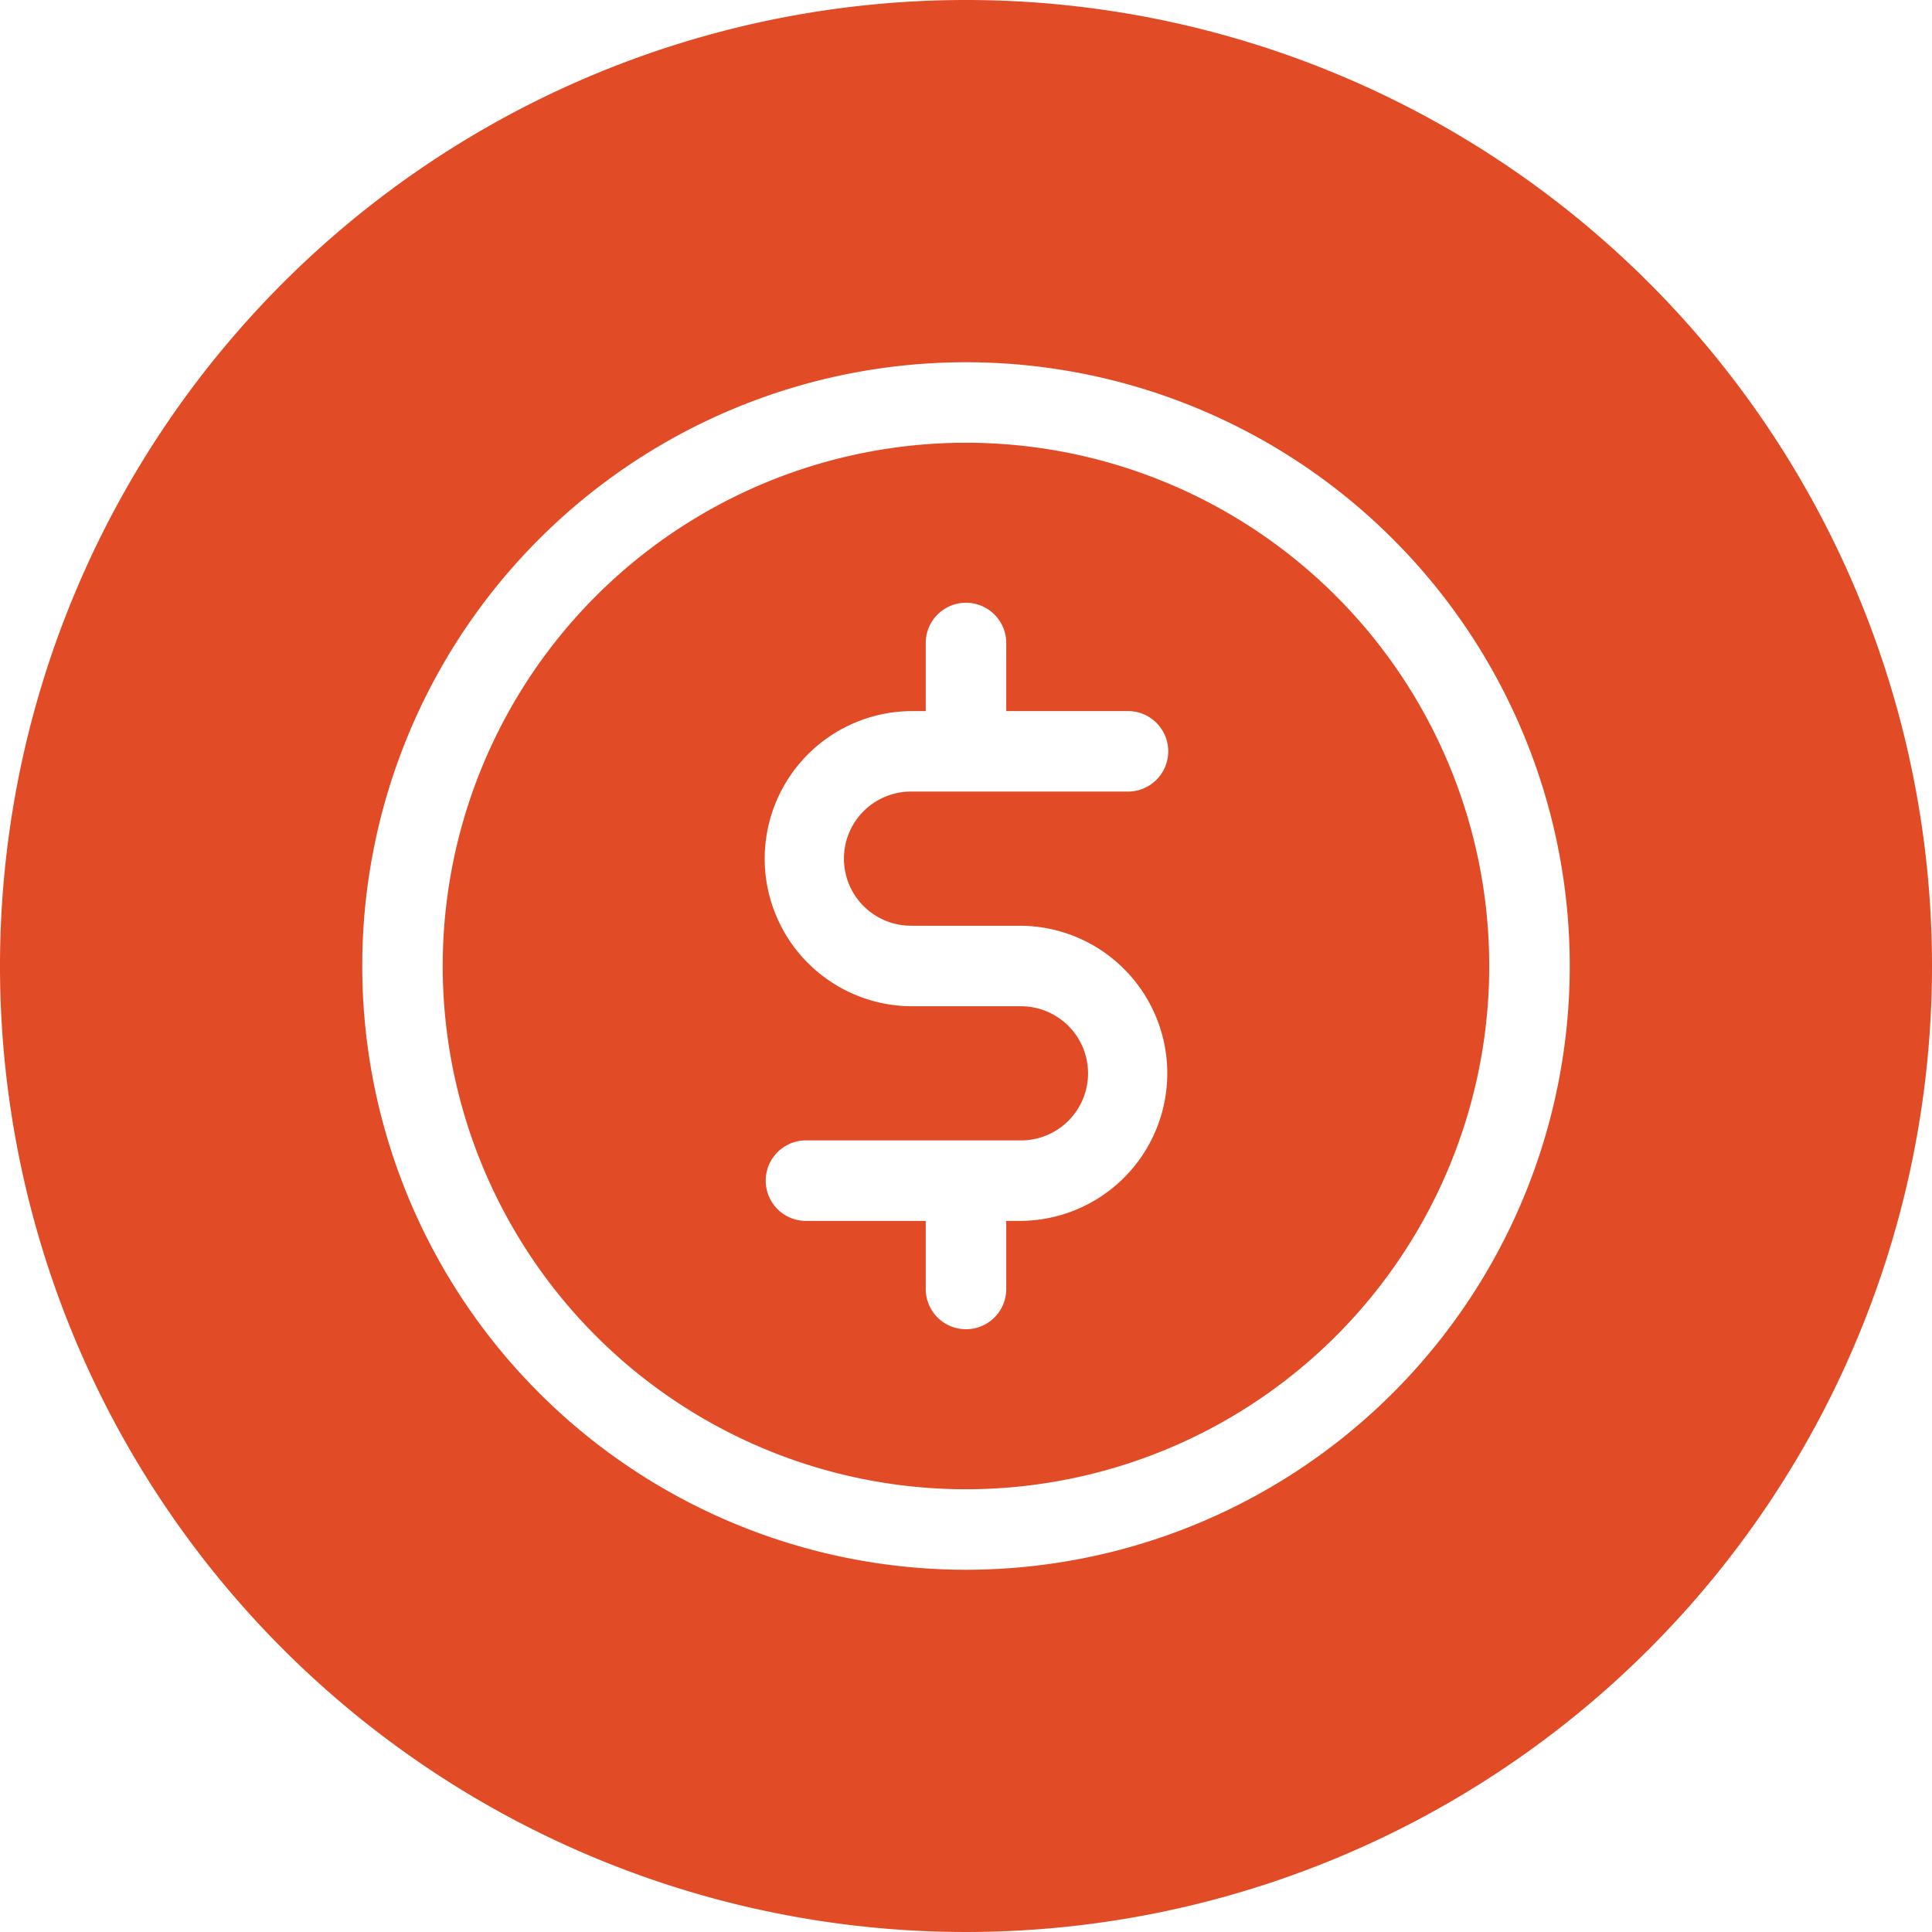
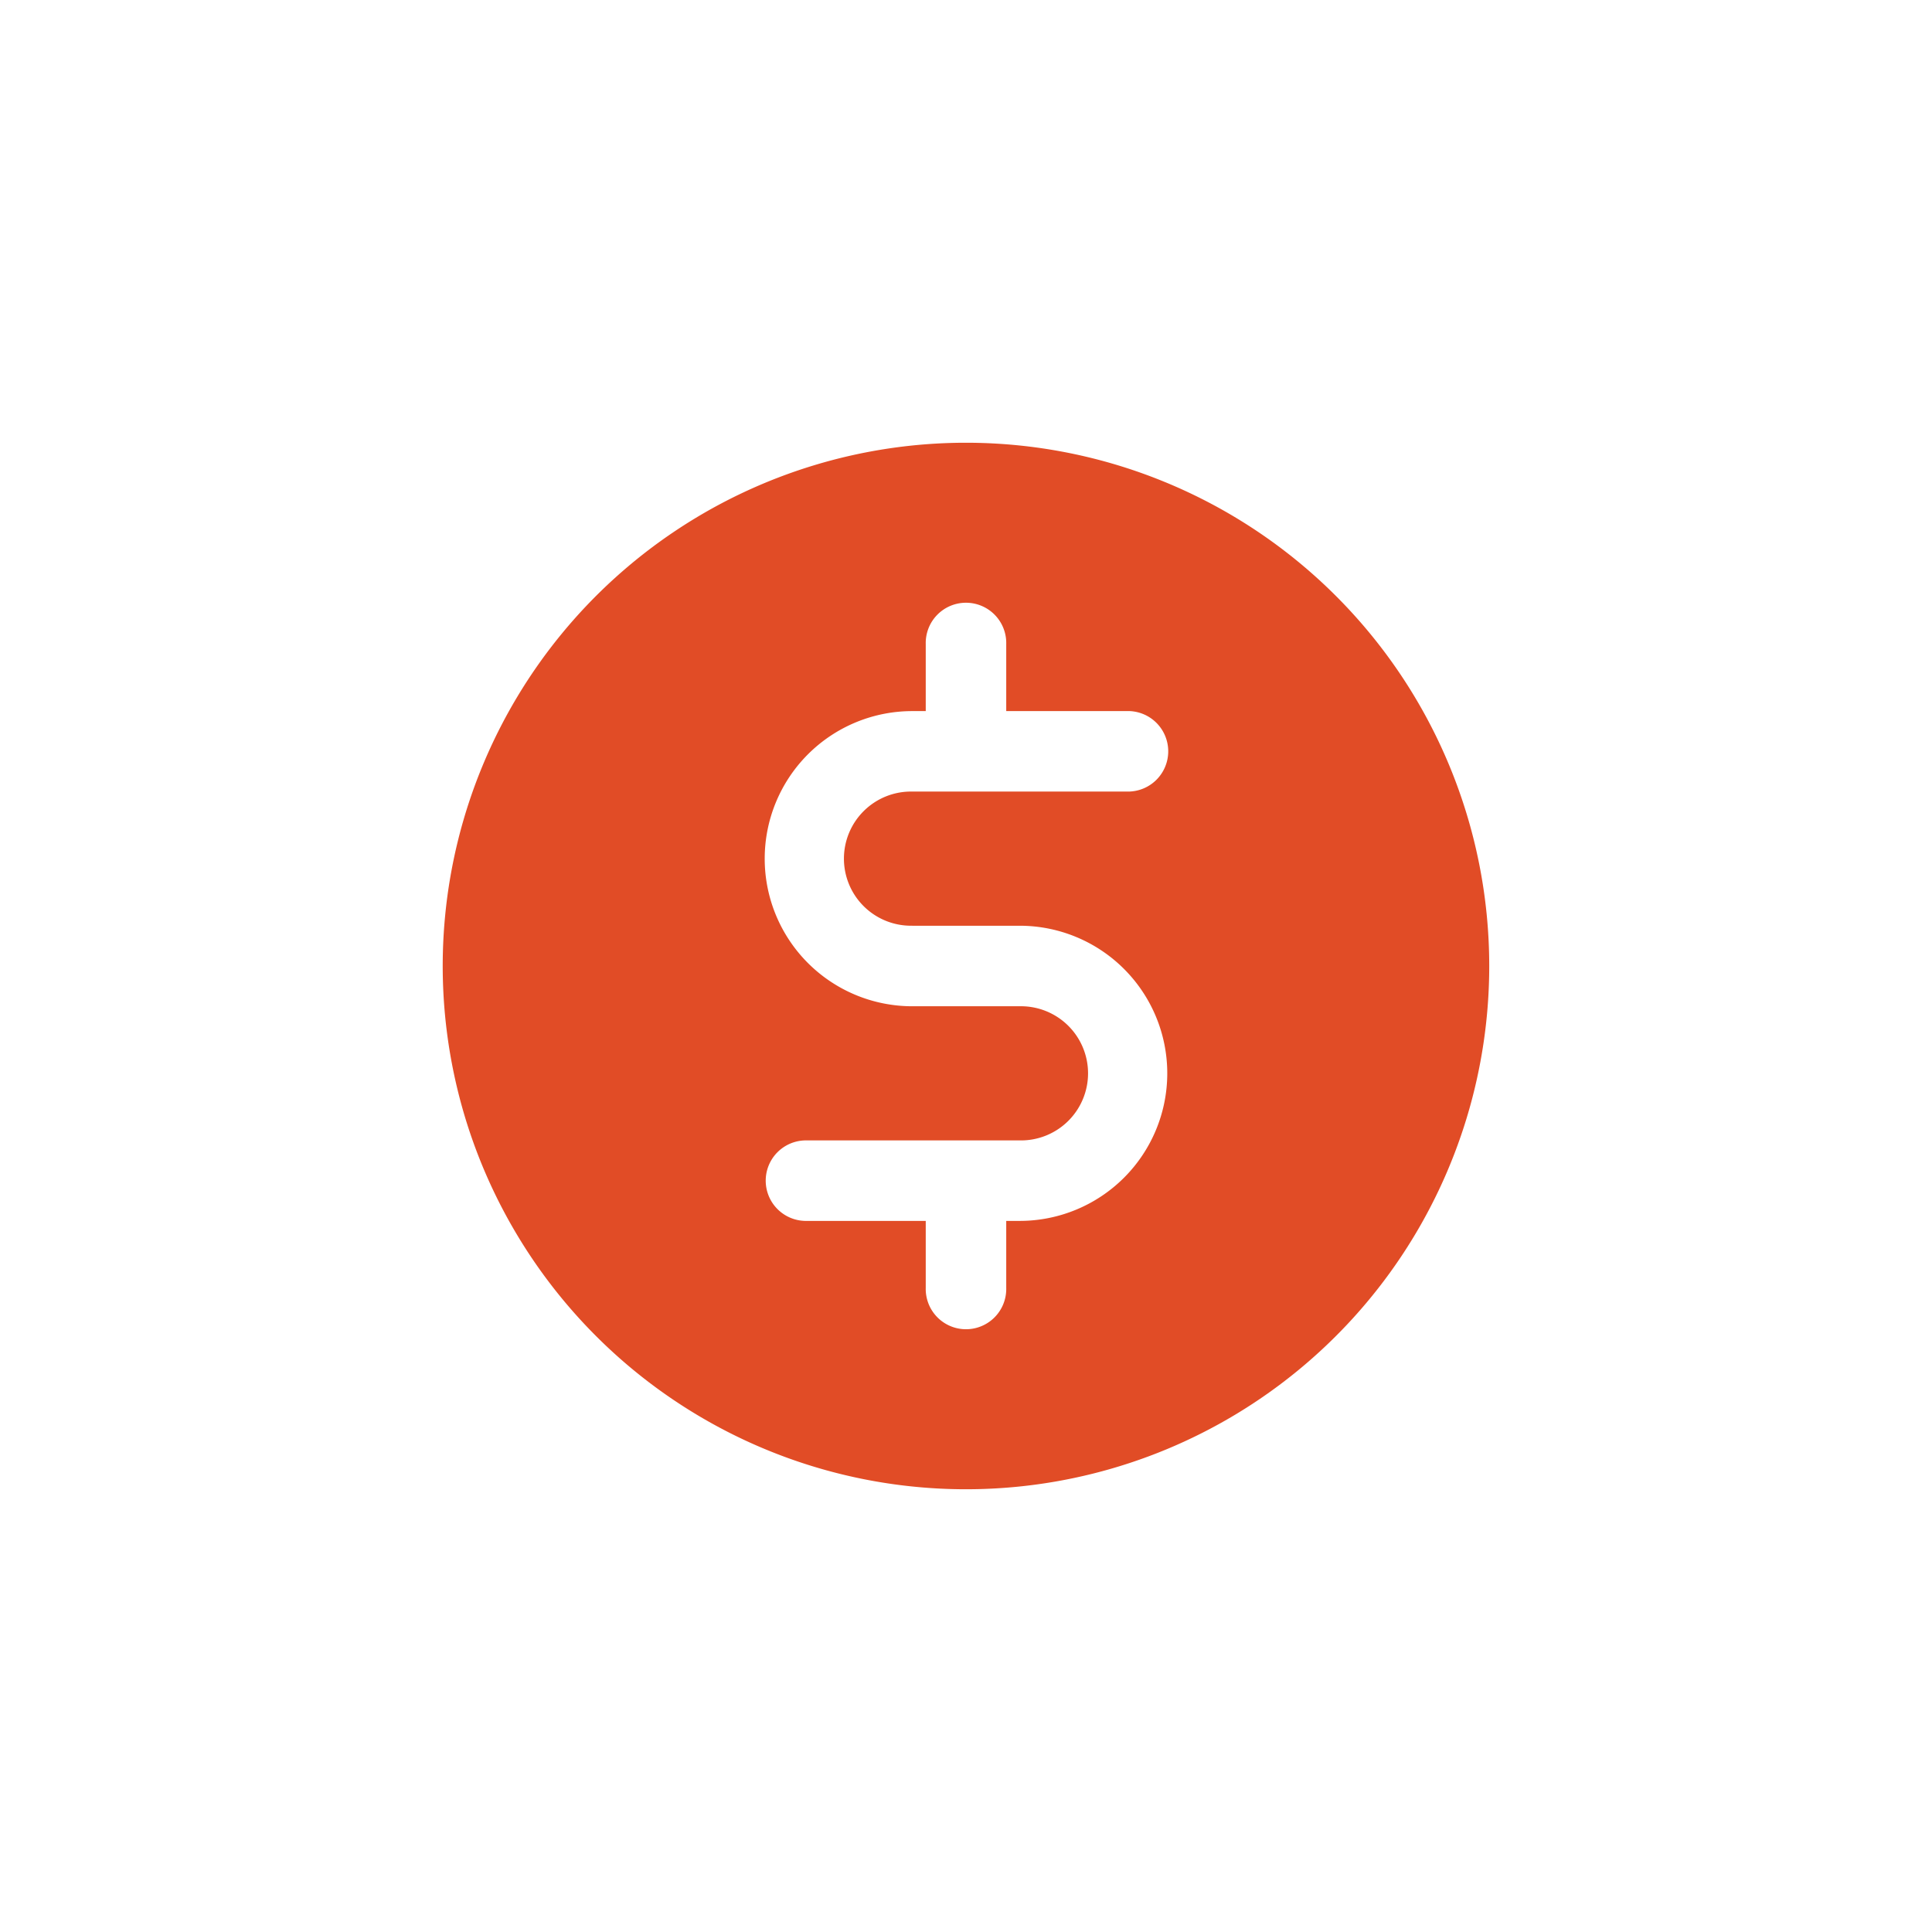
<svg xmlns="http://www.w3.org/2000/svg" id="money" width="80" height="80" viewBox="0 0 80 80">
  <path id="Path_1993" data-name="Path 1993" d="M27.167,5.5A21.667,21.667,0,1,0,48.833,27.167,21.667,21.667,0,0,0,27.167,5.5Zm-2.223,20H29.39a6.111,6.111,0,1,1,0,12.222h-.557V40.5a1.667,1.667,0,1,1-3.333,0V37.722h-5a1.667,1.667,0,0,1,0-3.333h8.89a2.778,2.778,0,1,0,0-5.555H24.943a6.111,6.111,0,1,1,0-12.222H25.5V13.833a1.667,1.667,0,1,1,3.333,0v2.778h5a1.667,1.667,0,1,1,0,3.333h-8.89a2.778,2.778,0,1,0,0,5.555Z" transform="translate(12.833 12.833)" fill="#e14c26" />
-   <path id="Path_1994" data-name="Path 1994" d="M40,0A40,40,0,1,0,80,40,40,40,0,0,0,40,0Zm0,65A25,25,0,1,1,65,40,25,25,0,0,1,40,65Z" fill="#e14c26" />
</svg>